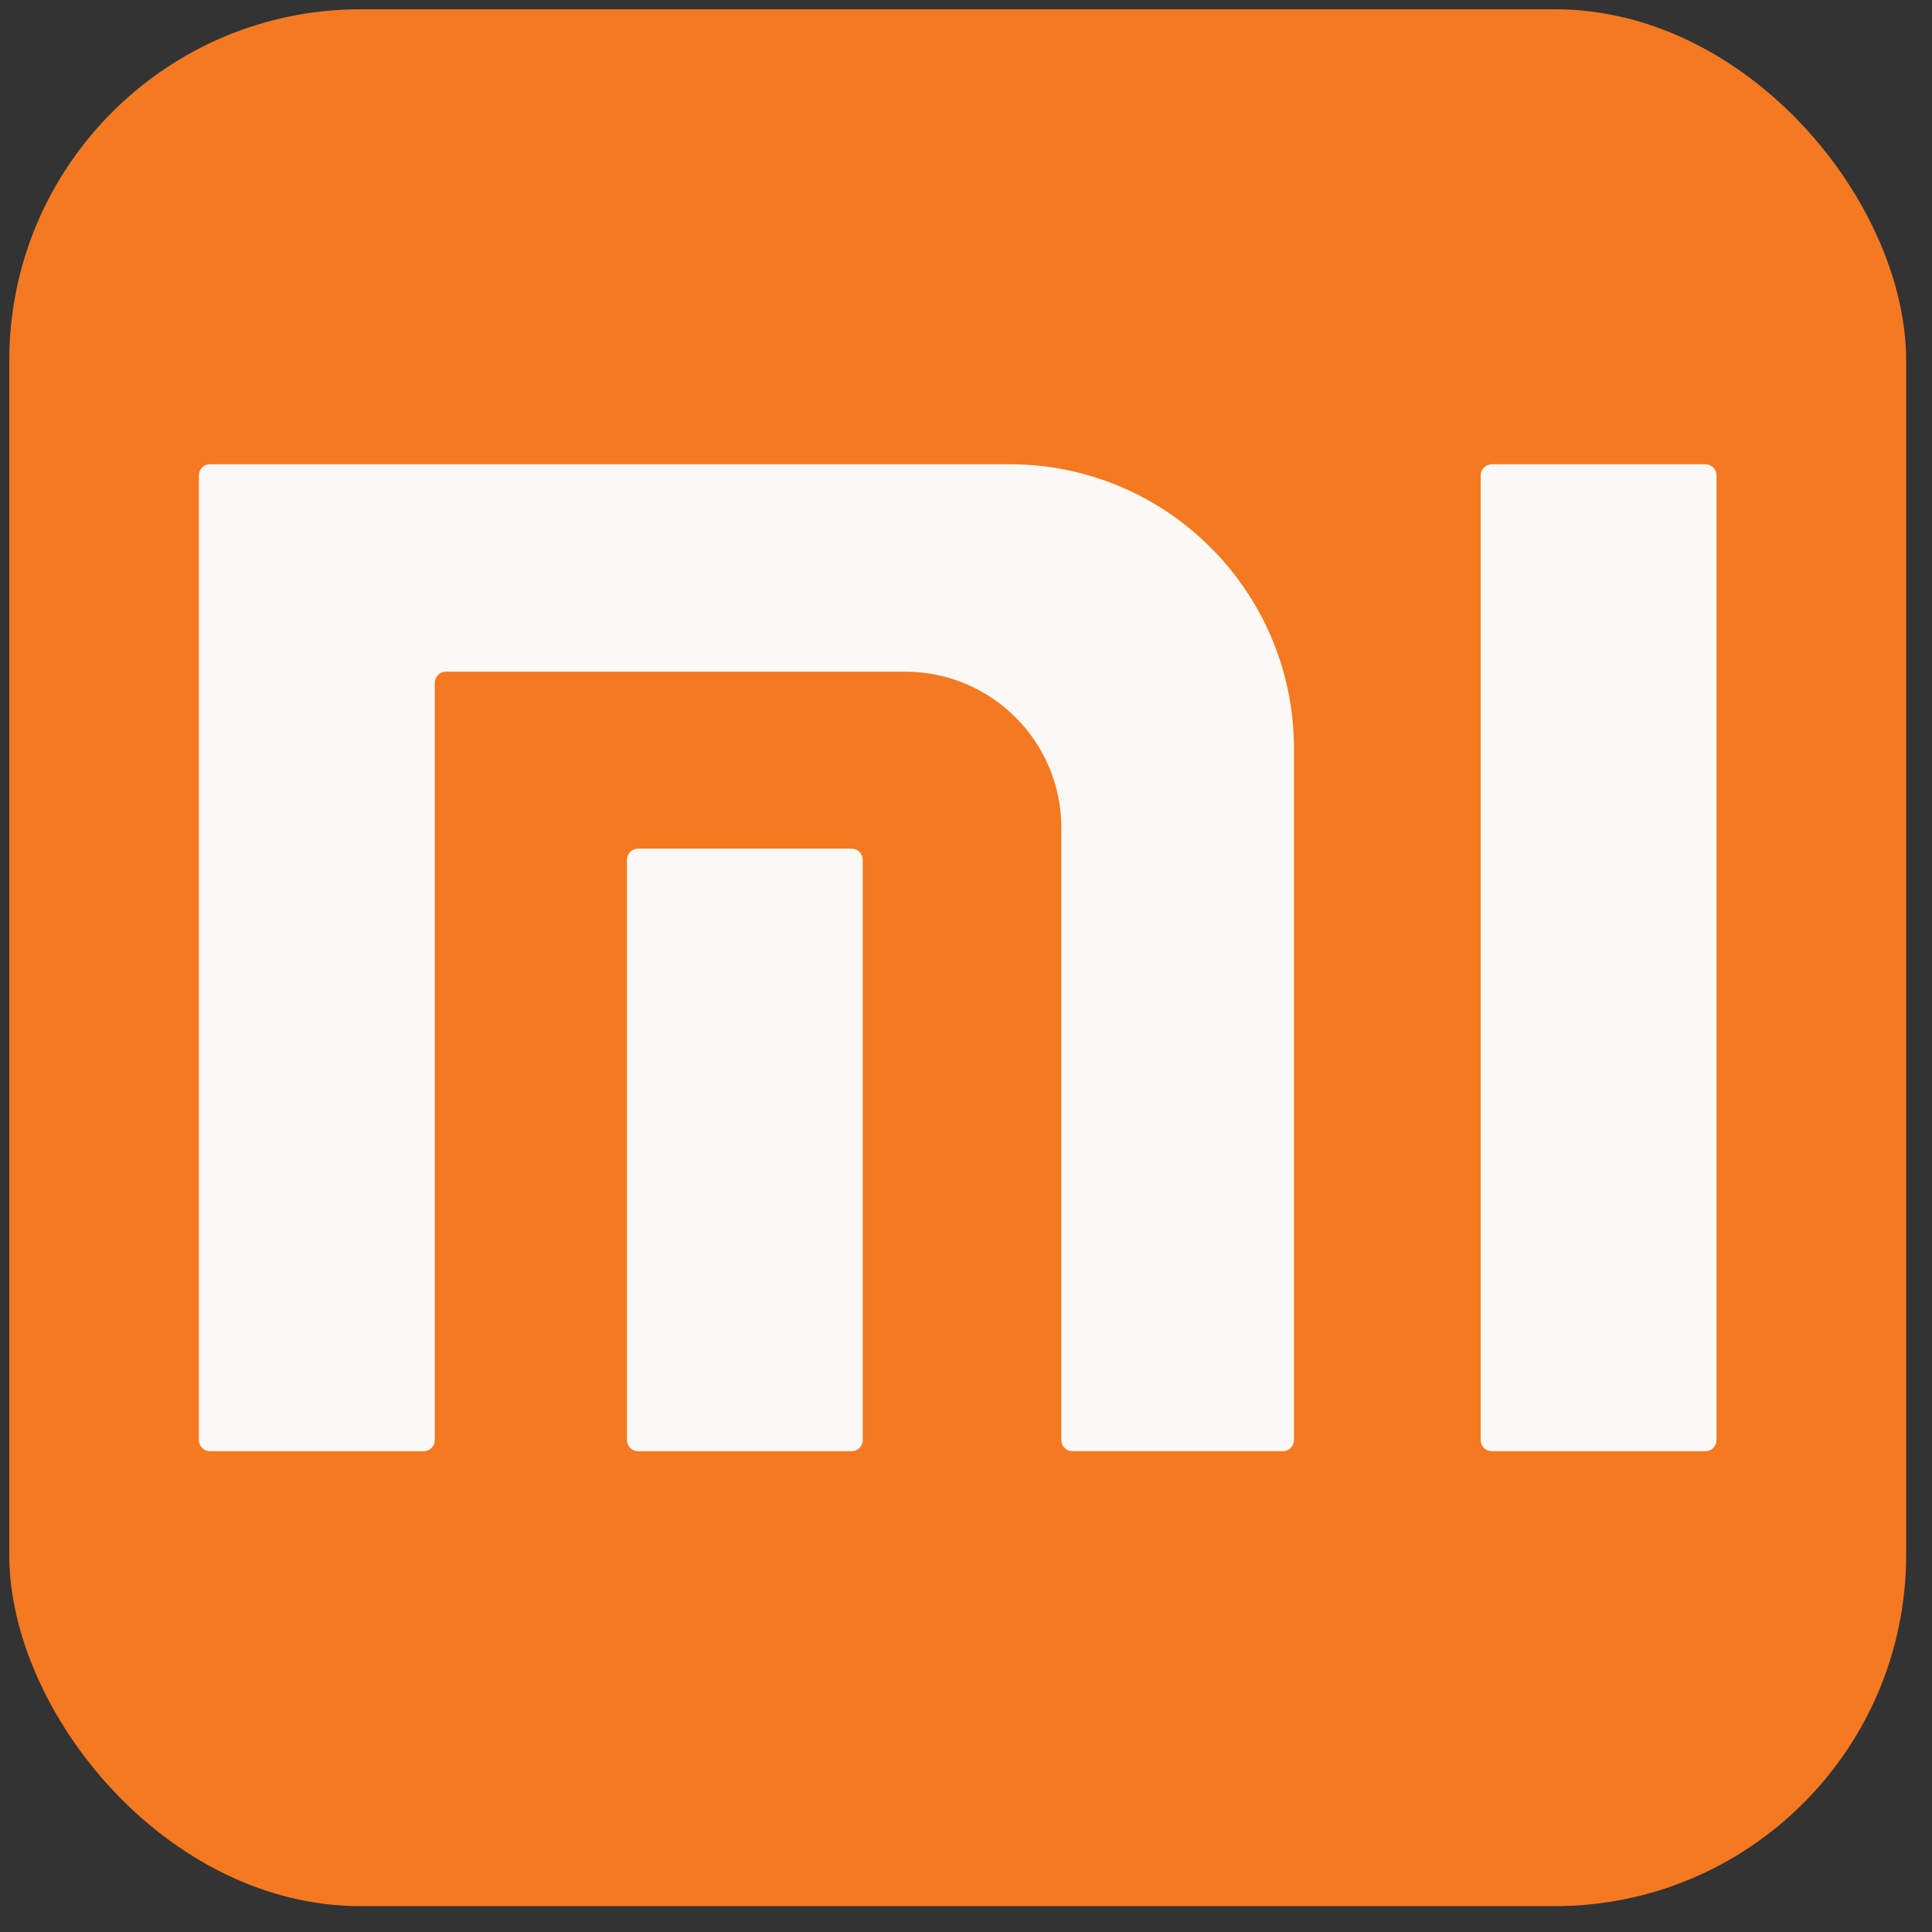
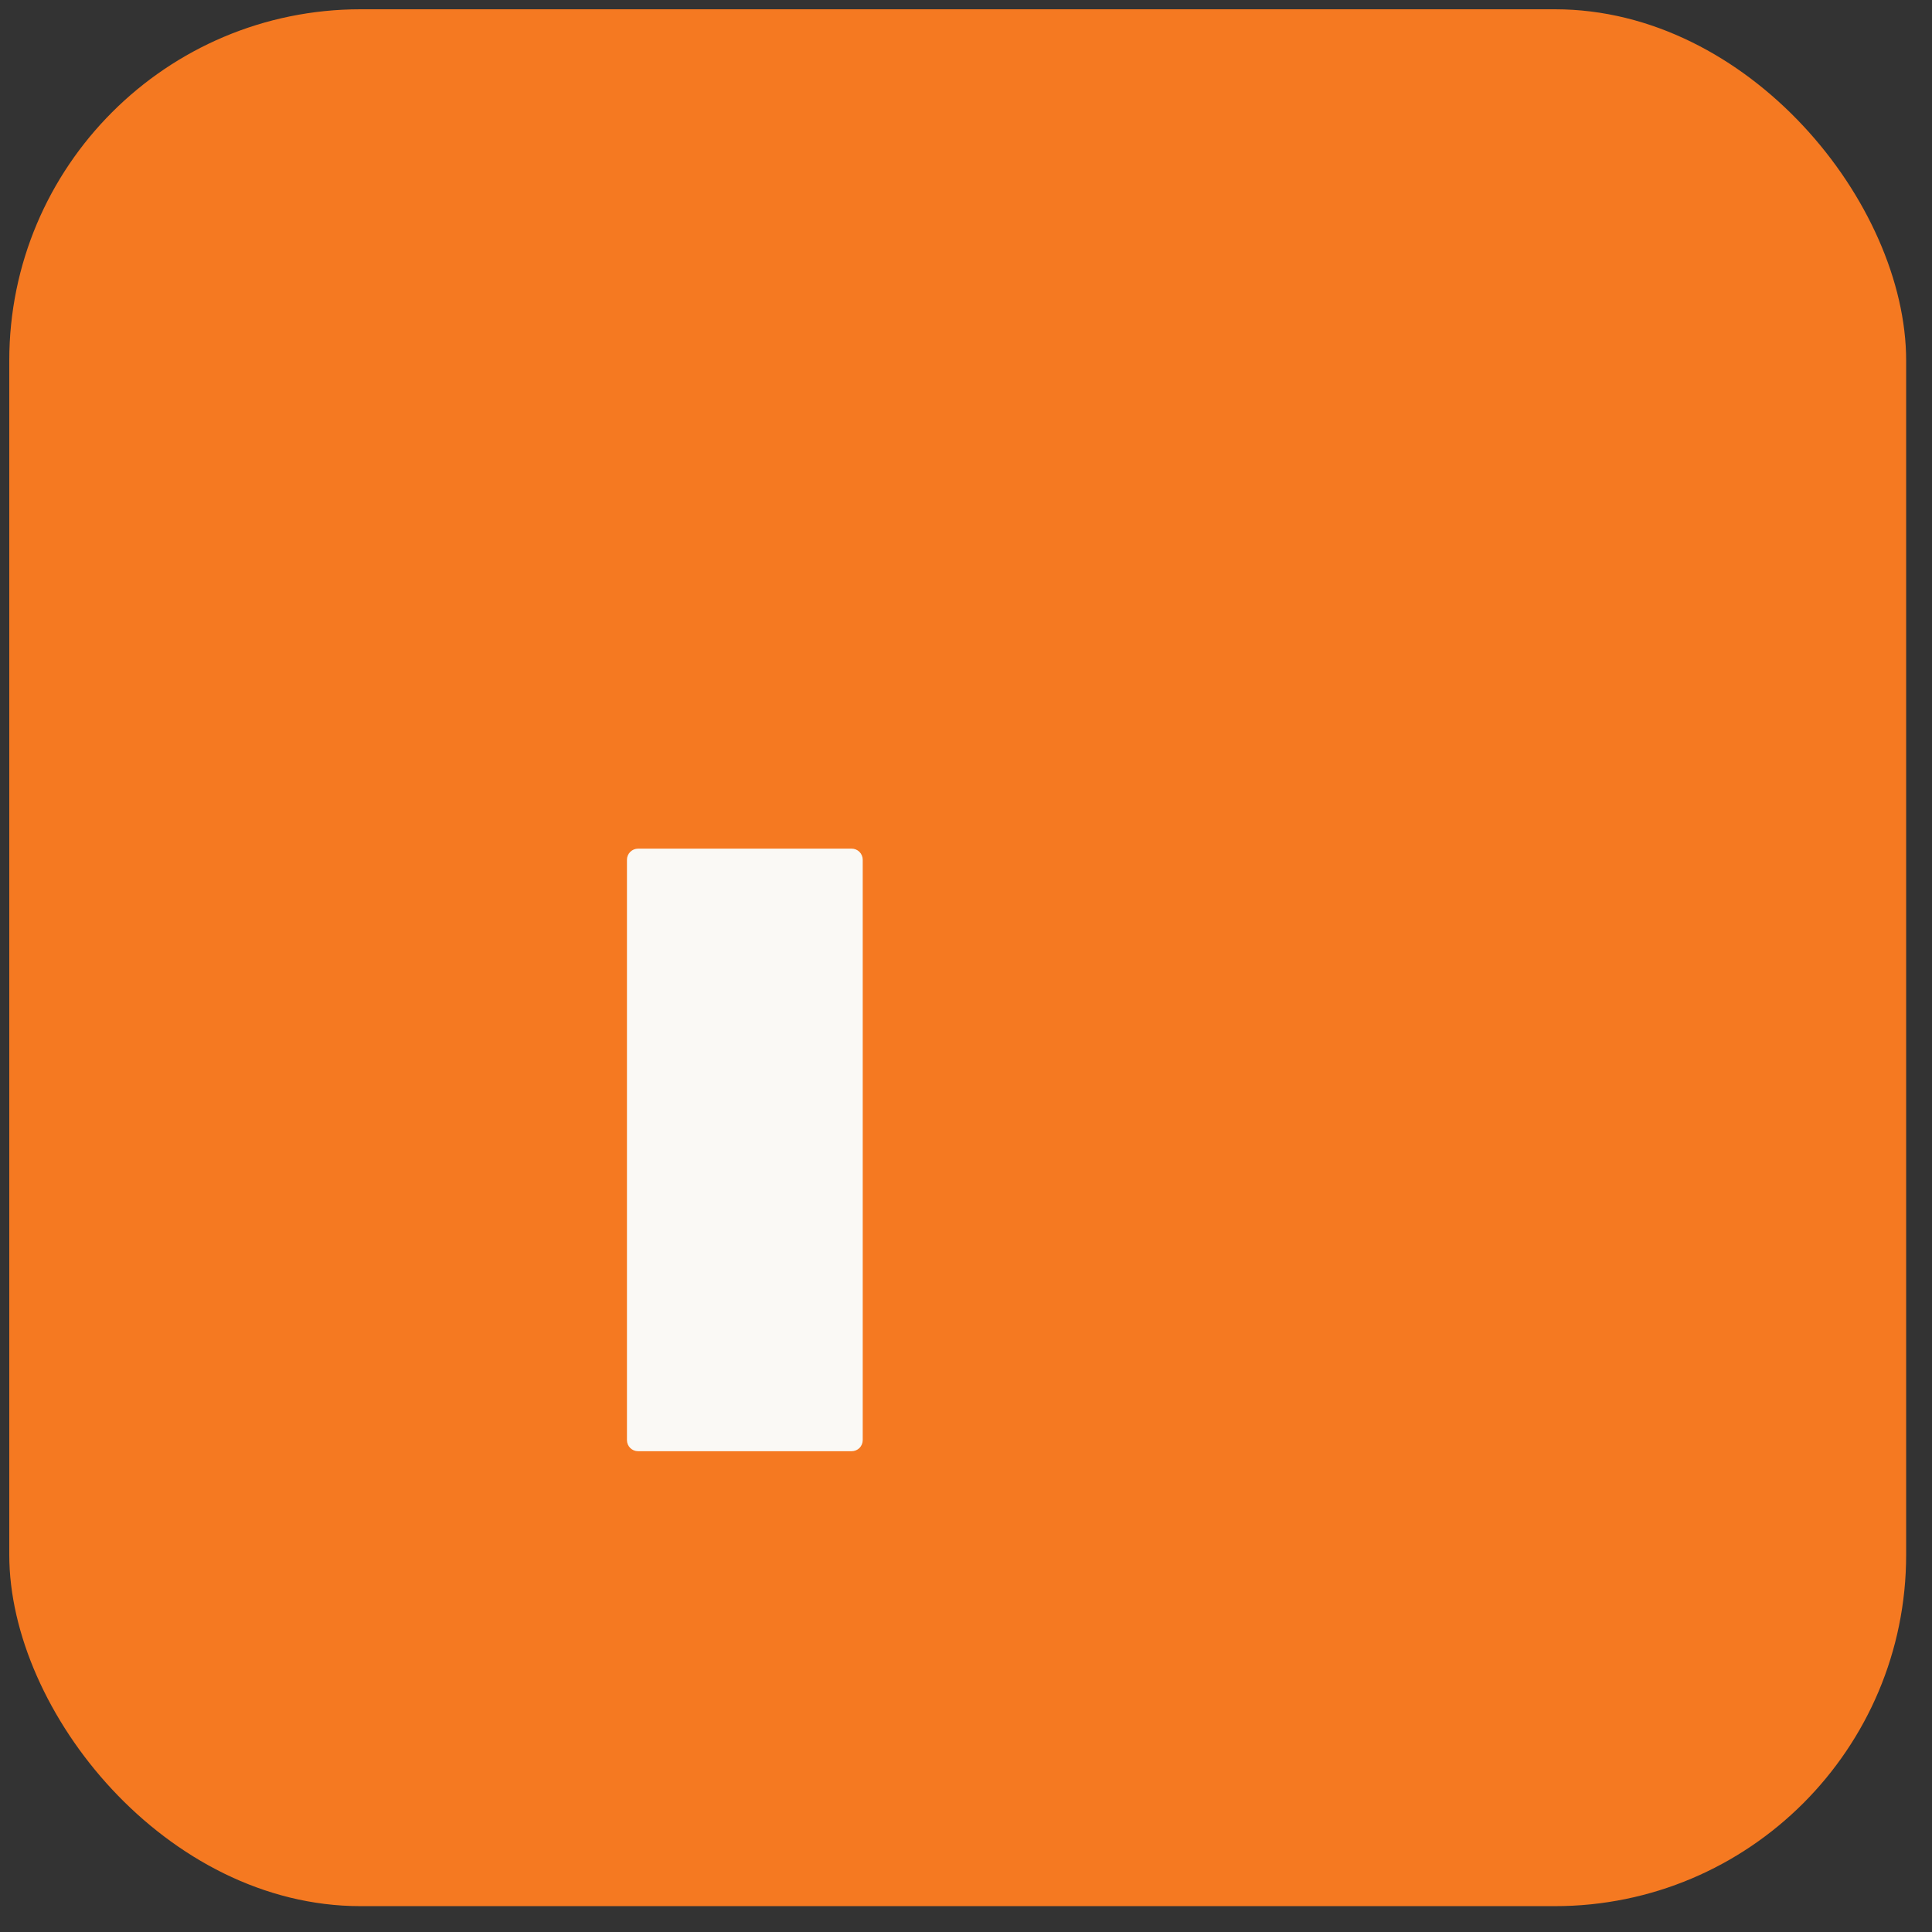
<svg xmlns="http://www.w3.org/2000/svg" width="55" height="55" viewBox="0 0 55 55" fill="none">
  <rect x="0" y="0" width="55" height="55" fill="#333333" stroke="none" />
  <g clip-path="url(#clip0_4103_668)">
    <path d="M0.264 0.264H54.264V54.264H0.264V0.264Z" fill="#F57921" />
    <mask id="mask0_4103_668" style="mask-type:luminance" maskUnits="userSpaceOnUse" x="0" y="0" width="55" height="55">
-       <path d="M0.264 0.264H54.264V54.264H0.264V0.264Z" fill="white" />
-     </mask>
+       </mask>
    <g mask="url(#mask0_4103_668)">
      <path d="M36.837 40.999V21.314C36.837 16.842 33.212 13.216 28.74 13.216H5.98C5.804 13.216 5.662 13.357 5.662 13.531V40.998C5.662 41.172 5.804 41.313 5.98 41.313H12.059C12.101 41.313 12.142 41.305 12.181 41.289C12.219 41.273 12.254 41.25 12.284 41.221C12.313 41.191 12.337 41.156 12.353 41.118C12.369 41.079 12.377 41.038 12.377 40.996V19.438C12.377 19.396 12.385 19.355 12.401 19.316C12.417 19.278 12.441 19.243 12.47 19.213C12.5 19.184 12.535 19.161 12.573 19.145C12.612 19.129 12.653 19.121 12.695 19.121H25.768C28.223 19.121 30.214 21.111 30.214 23.566V40.996C30.214 41.08 30.247 41.16 30.307 41.219C30.366 41.279 30.447 41.312 30.53 41.312H36.521C36.695 41.312 36.837 41.171 36.837 40.998" fill="#FAF9F5" />
    </g>
    <mask id="mask1_4103_668" style="mask-type:luminance" maskUnits="userSpaceOnUse" x="0" y="0" width="55" height="55">
      <path d="M0.264 0.264H54.264V54.264H0.264V0.264Z" fill="white" />
    </mask>
    <g mask="url(#mask1_4103_668)">
      <path d="M24.56 40.997C24.56 41.038 24.552 41.079 24.536 41.118C24.52 41.156 24.497 41.191 24.468 41.221C24.438 41.25 24.403 41.273 24.365 41.289C24.326 41.305 24.285 41.313 24.244 41.313H18.166C17.99 41.313 17.848 41.172 17.848 40.997V24.476C17.848 24.434 17.856 24.393 17.872 24.355C17.888 24.316 17.912 24.281 17.941 24.252C17.971 24.222 18.006 24.199 18.044 24.183C18.083 24.167 18.124 24.159 18.166 24.159H24.244C24.285 24.159 24.326 24.167 24.365 24.183C24.403 24.199 24.438 24.222 24.468 24.252C24.497 24.281 24.52 24.316 24.536 24.355C24.552 24.393 24.56 24.434 24.56 24.476V40.997V40.997Z" fill="#FAF9F5" />
    </g>
    <mask id="mask2_4103_668" style="mask-type:luminance" maskUnits="userSpaceOnUse" x="0" y="0" width="55" height="55">
      <path d="M0.264 0.264H54.264V54.264H0.264V0.264Z" fill="white" />
    </mask>
    <g mask="url(#mask2_4103_668)">
-       <path d="M48.865 40.997C48.865 41.172 48.724 41.313 48.548 41.313H42.471C42.295 41.313 42.152 41.172 42.152 40.997V13.534C42.152 13.358 42.295 13.216 42.471 13.216H48.548C48.59 13.216 48.631 13.224 48.669 13.24C48.708 13.256 48.743 13.279 48.773 13.309C48.802 13.338 48.825 13.373 48.841 13.412C48.857 13.45 48.866 13.492 48.865 13.534V40.997Z" fill="#FAF9F5" />
-     </g>
+       </g>
  </g>
  <defs>
    <clipPath id="clip0_4103_668">
      <rect x="0.264" y="0.264" width="54" height="54" rx="10" fill="white" />
    </clipPath>
  </defs>
</svg>